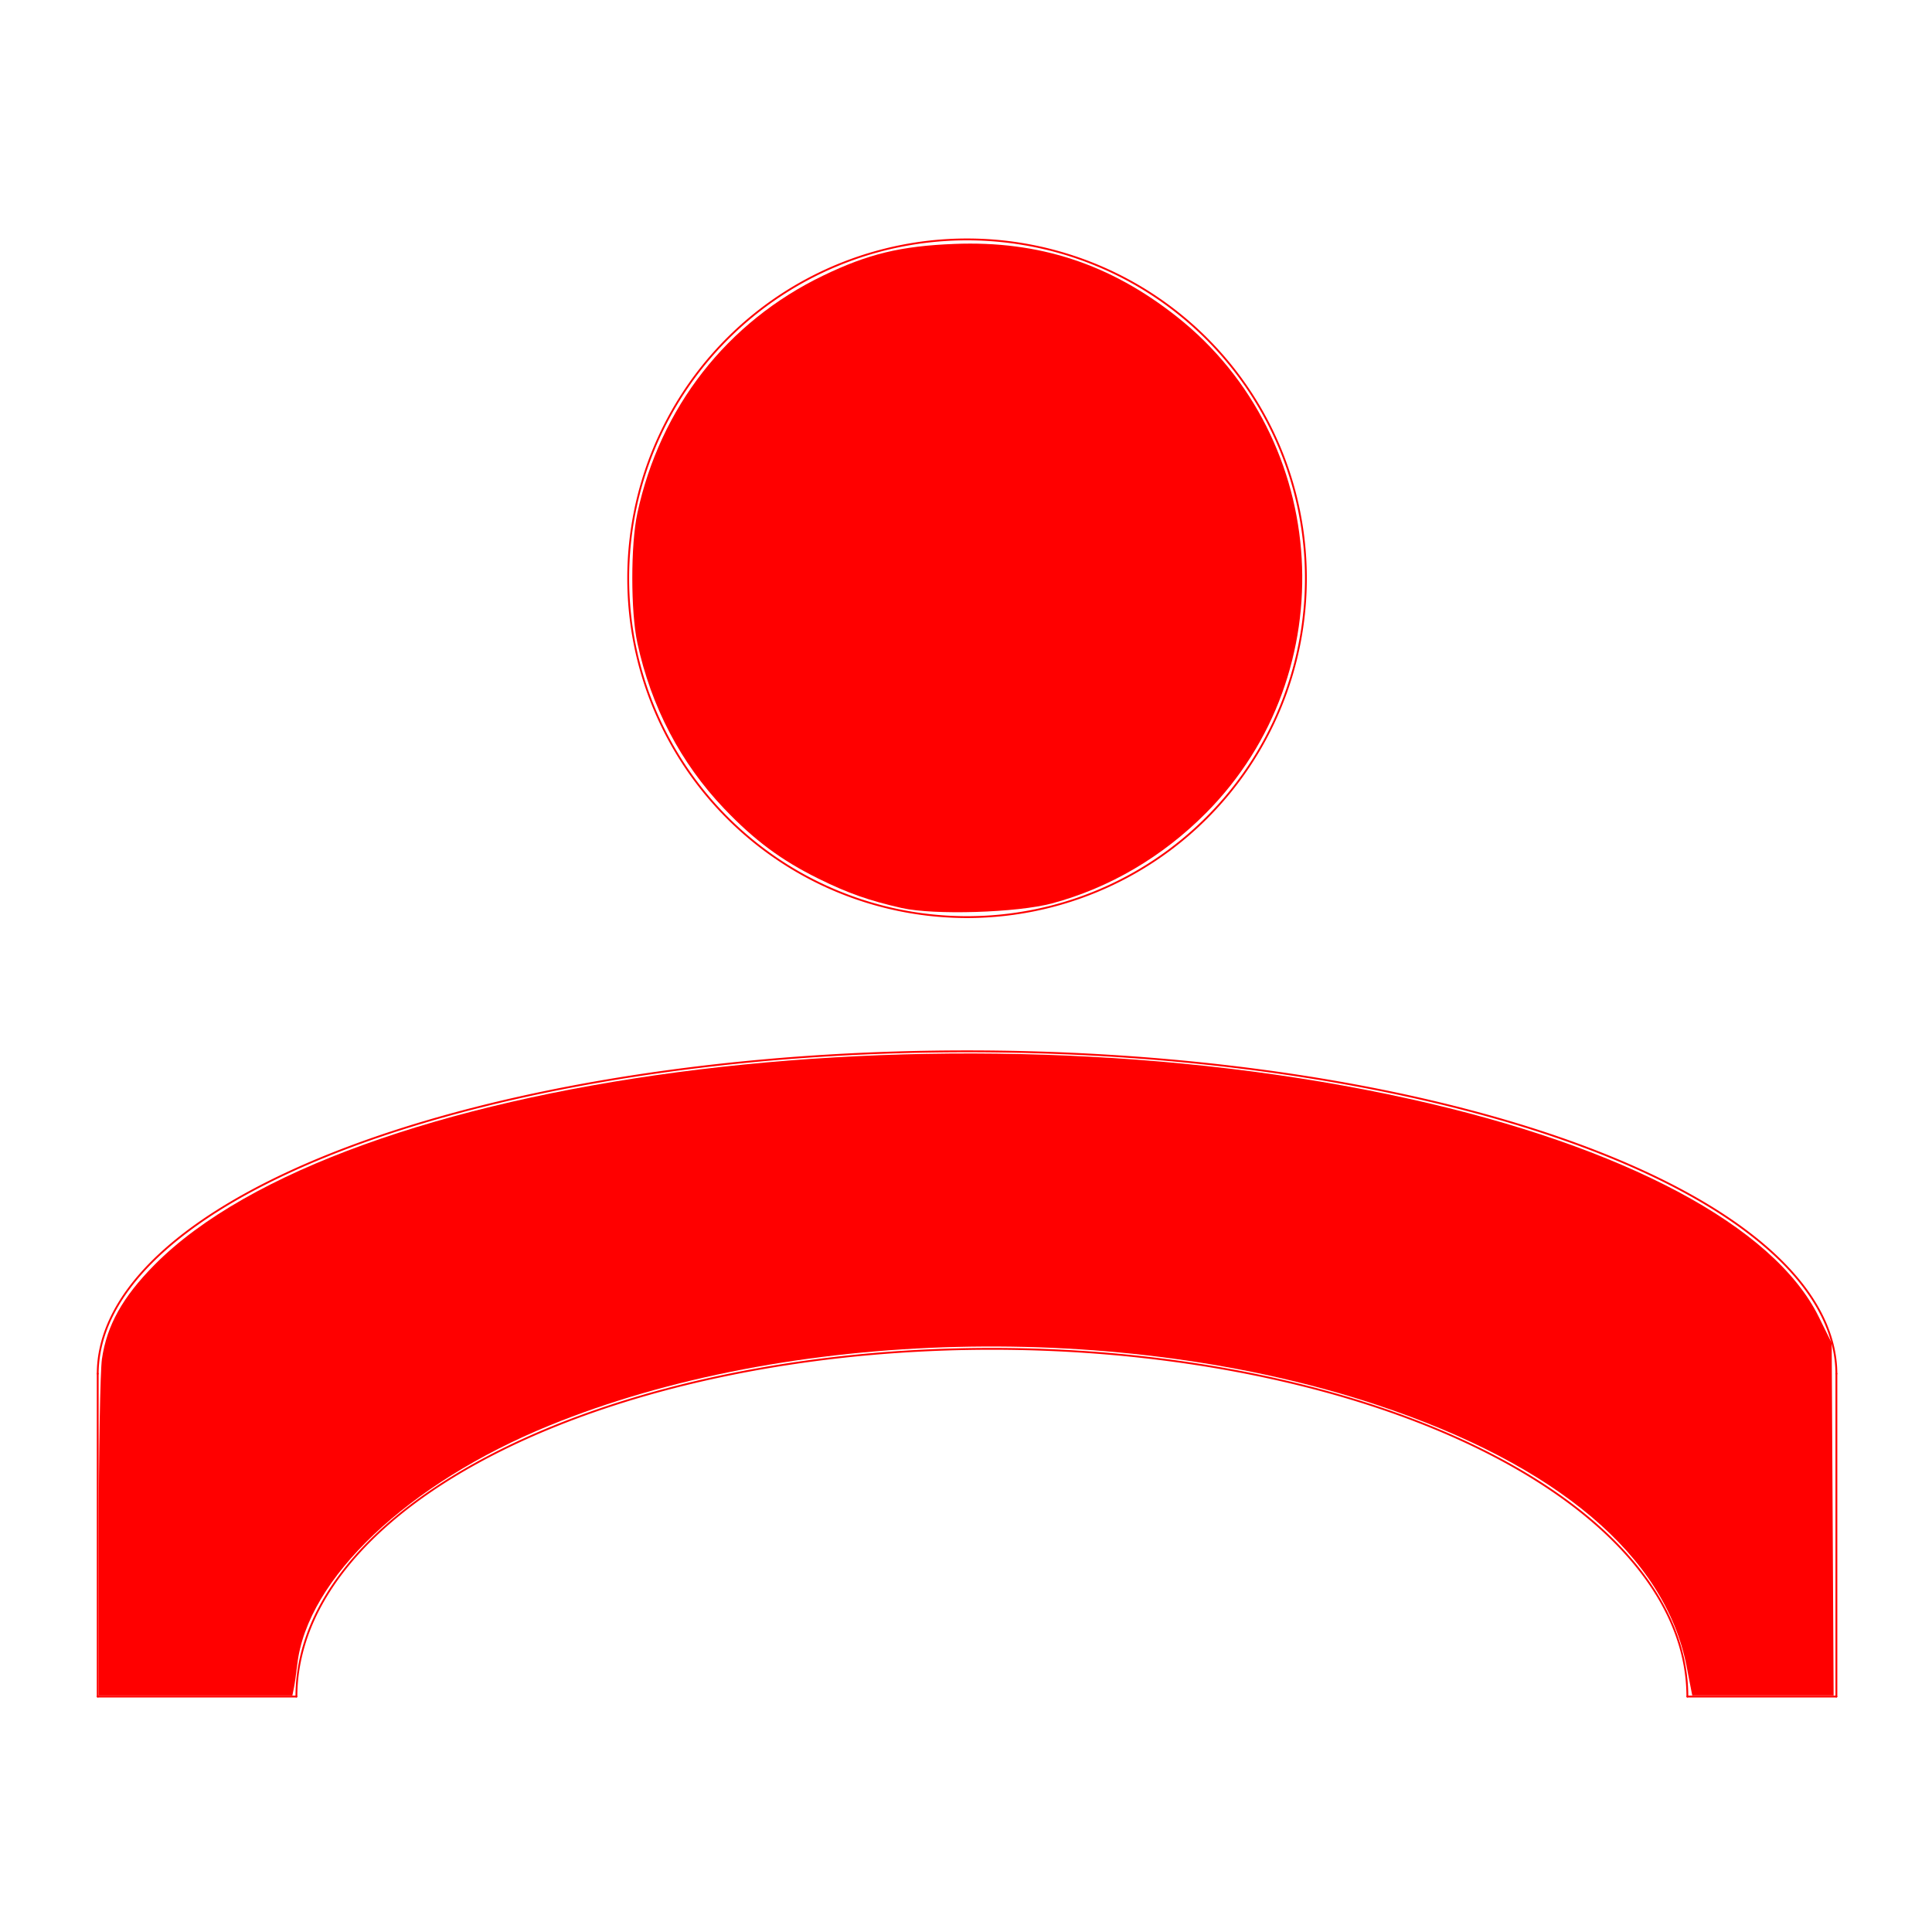
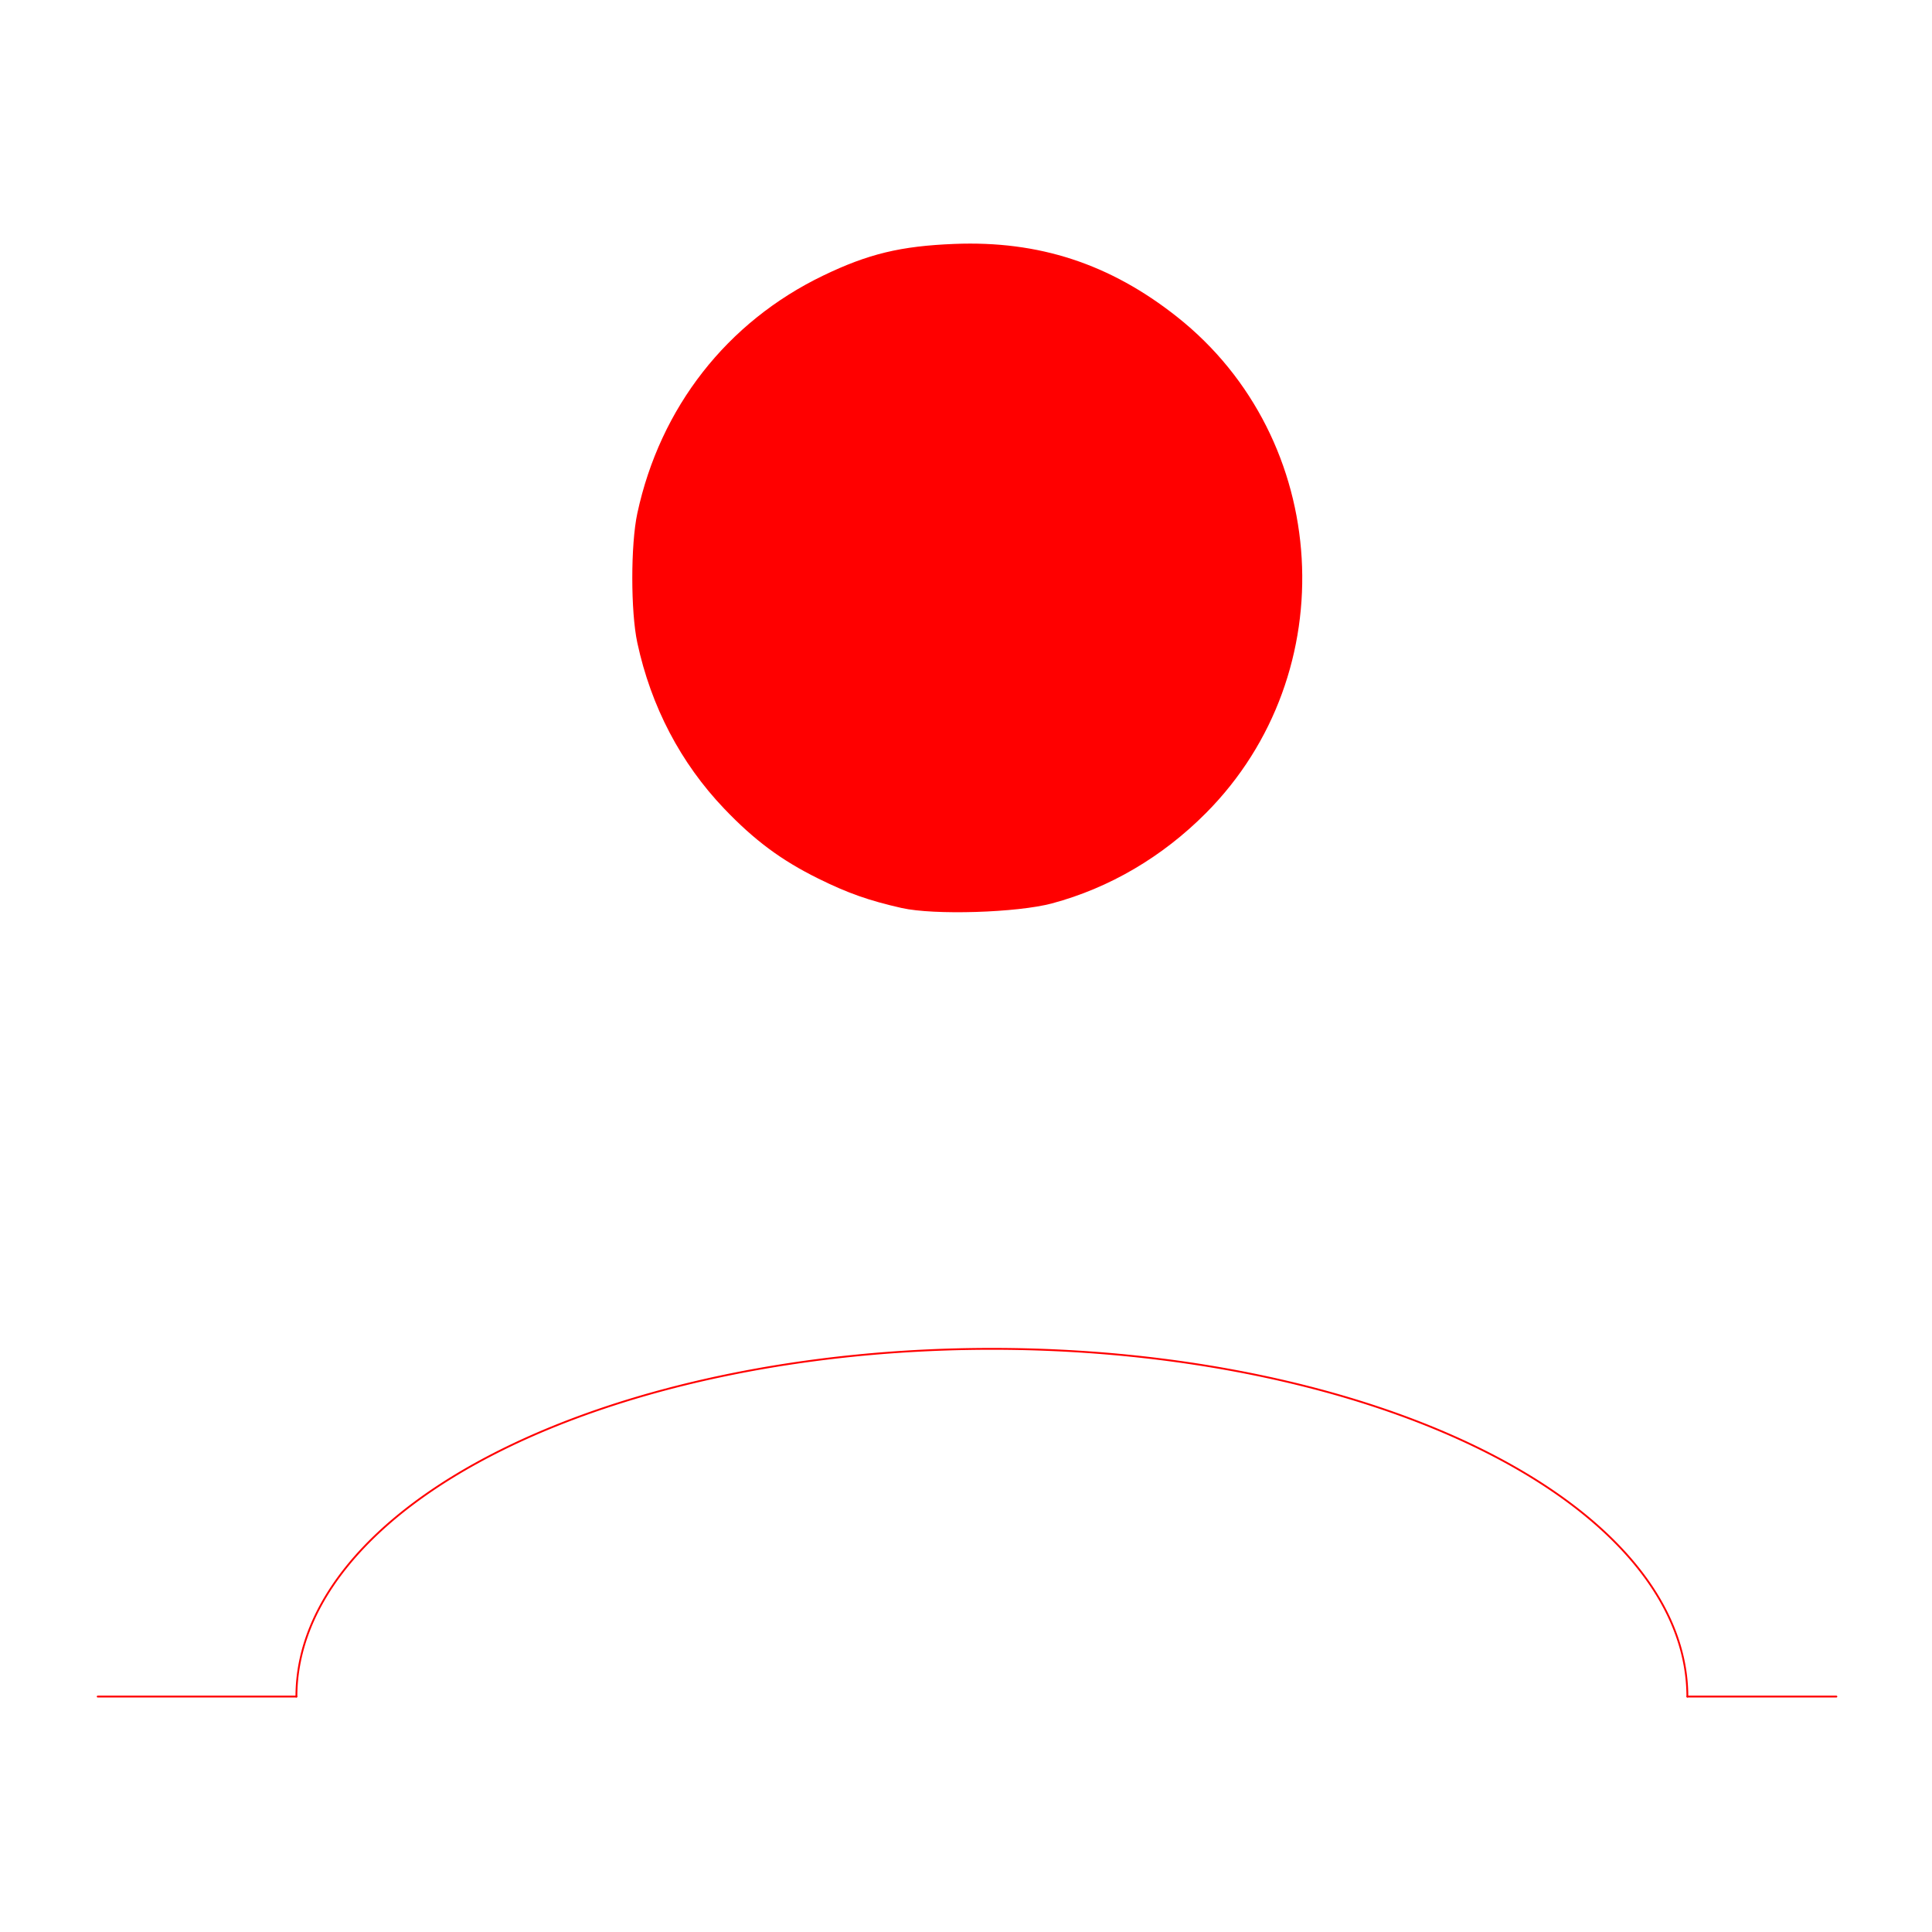
<svg xmlns="http://www.w3.org/2000/svg" xmlns:ns1="http://www.inkscape.org/namespaces/inkscape" xmlns:ns2="http://sodipodi.sourceforge.net/DTD/sodipodi-0.dtd" width="132.292mm" height="132.292mm" viewBox="0 0 132.292 132.292" version="1.1" id="svg1" xml:space="preserve" ns1:version="1.3 (0e150ed6c4, 2023-07-21)" ns2:docname="ikony.svg">
  <ns2:namedview id="namedview1" pagecolor="#ffffff" bordercolor="#000000" borderopacity="0.25" ns1:showpageshadow="2" ns1:pageopacity="0.0" ns1:pagecheckerboard="0" ns1:deskcolor="#d1d1d1" ns1:document-units="mm" ns1:zoom="0.045266467" ns1:cx="430.78246" ns1:cy="-4385.1445" ns1:window-width="1856" ns1:window-height="1011" ns1:window-x="64" ns1:window-y="32" ns1:window-maximized="1" ns1:current-layer="layer1" />
  <defs id="defs1" />
  <g ns1:label="Layer 1" ns1:groupmode="layer" id="layer1" transform="translate(-53.842,29.719)">
    <g id="g37" transform="translate(-601.28,491.355)">
      <rect style="fill:#ff0000;fill-opacity:0.001;stroke-width:1.061;stroke-linecap:round;stroke-linejoin:round" id="rect29-89" width="132.292" height="132.292" x="655.121" y="-521.075" />
      <g id="g27" transform="matrix(0.18,0,0,0.18,648.206,-593.35)">
        <g ns1:label="0" id="g6770" />
        <g ns1:label="Layer12" id="g6786">
-           <path d="M 737.008,1046.929 V 924.094" style="fill:none;stroke:#ff0000;stroke-width:0.7;stroke-linecap:round" id="path6772" />
-           <path d="M 75.591,924.094 V 1046.929" style="fill:none;stroke:#ff0000;stroke-width:0.7;stroke-linecap:round" id="path6774" />
-           <path d="m 737.008,924.094 a 330.709,122.835 0 0 0 -661.417,0" style="fill:none;stroke:#ff0000;stroke-width:0.7;stroke-linecap:round" id="path6776" />
-           <path d="m 535.199,621.512 a 128.9,128.9 0 1 0 -257.8,0 128.9,128.9 0 1 0 257.8,0 z" style="fill:none;stroke:#ff0000;stroke-width:0.7;stroke-linecap:round" id="path6778" />
          <path d="M 75.591,1046.929 H 151.181" style="fill:none;stroke:#ff0000;stroke-width:0.7;stroke-linecap:round" id="path6780" />
          <path d="M 737.008,1046.929 H 680.315" style="fill:none;stroke:#ff0000;stroke-width:0.7;stroke-linecap:round" id="path6782" />
          <path d="m 680.315,1046.929 a 264.567,132.283 0 0 0 -529.134,0" style="fill:none;stroke:#ff0000;stroke-width:0.7;stroke-linecap:round" id="path6784" />
          <path style="fill:#ff0000;stroke-width:2.445;stroke-linecap:round" d="m 381.469,746.961 c -12.519,-2.831 -20.473,-5.636 -31.706,-11.183 -14.108,-6.966 -24.32,-14.549 -35.839,-26.609 -16.573,-17.353 -27.832,-38.849 -33.056,-63.111 -2.553,-11.856 -2.553,-37.404 0,-49.26 8.673,-40.282 34.133,-72.829 70.758,-90.457 17.123,-8.241 29.422,-11.206 49.858,-12.019 32.16,-1.279 59.184,7.566 84.655,27.706 58.827,46.517 64.036,135.518 11.051,188.798 -16.618,16.711 -36.728,28.513 -58.567,34.371 -13.254,3.556 -44.906,4.531 -57.155,1.761 z" id="path7363" />
-           <path style="fill:#ff0000;stroke-width:2.445;stroke-linecap:round" d="m 75.974,986.65 c 0.014,-32.915 0.567,-63.587 1.228,-68.159 1.845,-12.764 7.87,-23.555 19.99,-35.799 71.314,-72.047 300.33,-102.332 477.43,-63.135 81.676,18.077 138.606,48.383 155.648,82.857 l 4.952,10.017 0.368,67.032 0.368,67.032 H 709.063 682.169 l -2.14,-11.036 c -8.141,-41.976 -49.234,-76.695 -117.71,-99.452 -97.24,-32.316 -224.28,-29.172 -314.877,7.794 -53.903,21.994 -92.206,58.294 -95.93,90.914 -0.375,3.281 -0.946,7.275 -1.269,8.877 l -0.588,2.911 H 112.801 75.948 Z" id="path7365" />
        </g>
      </g>
    </g>
  </g>
</svg>